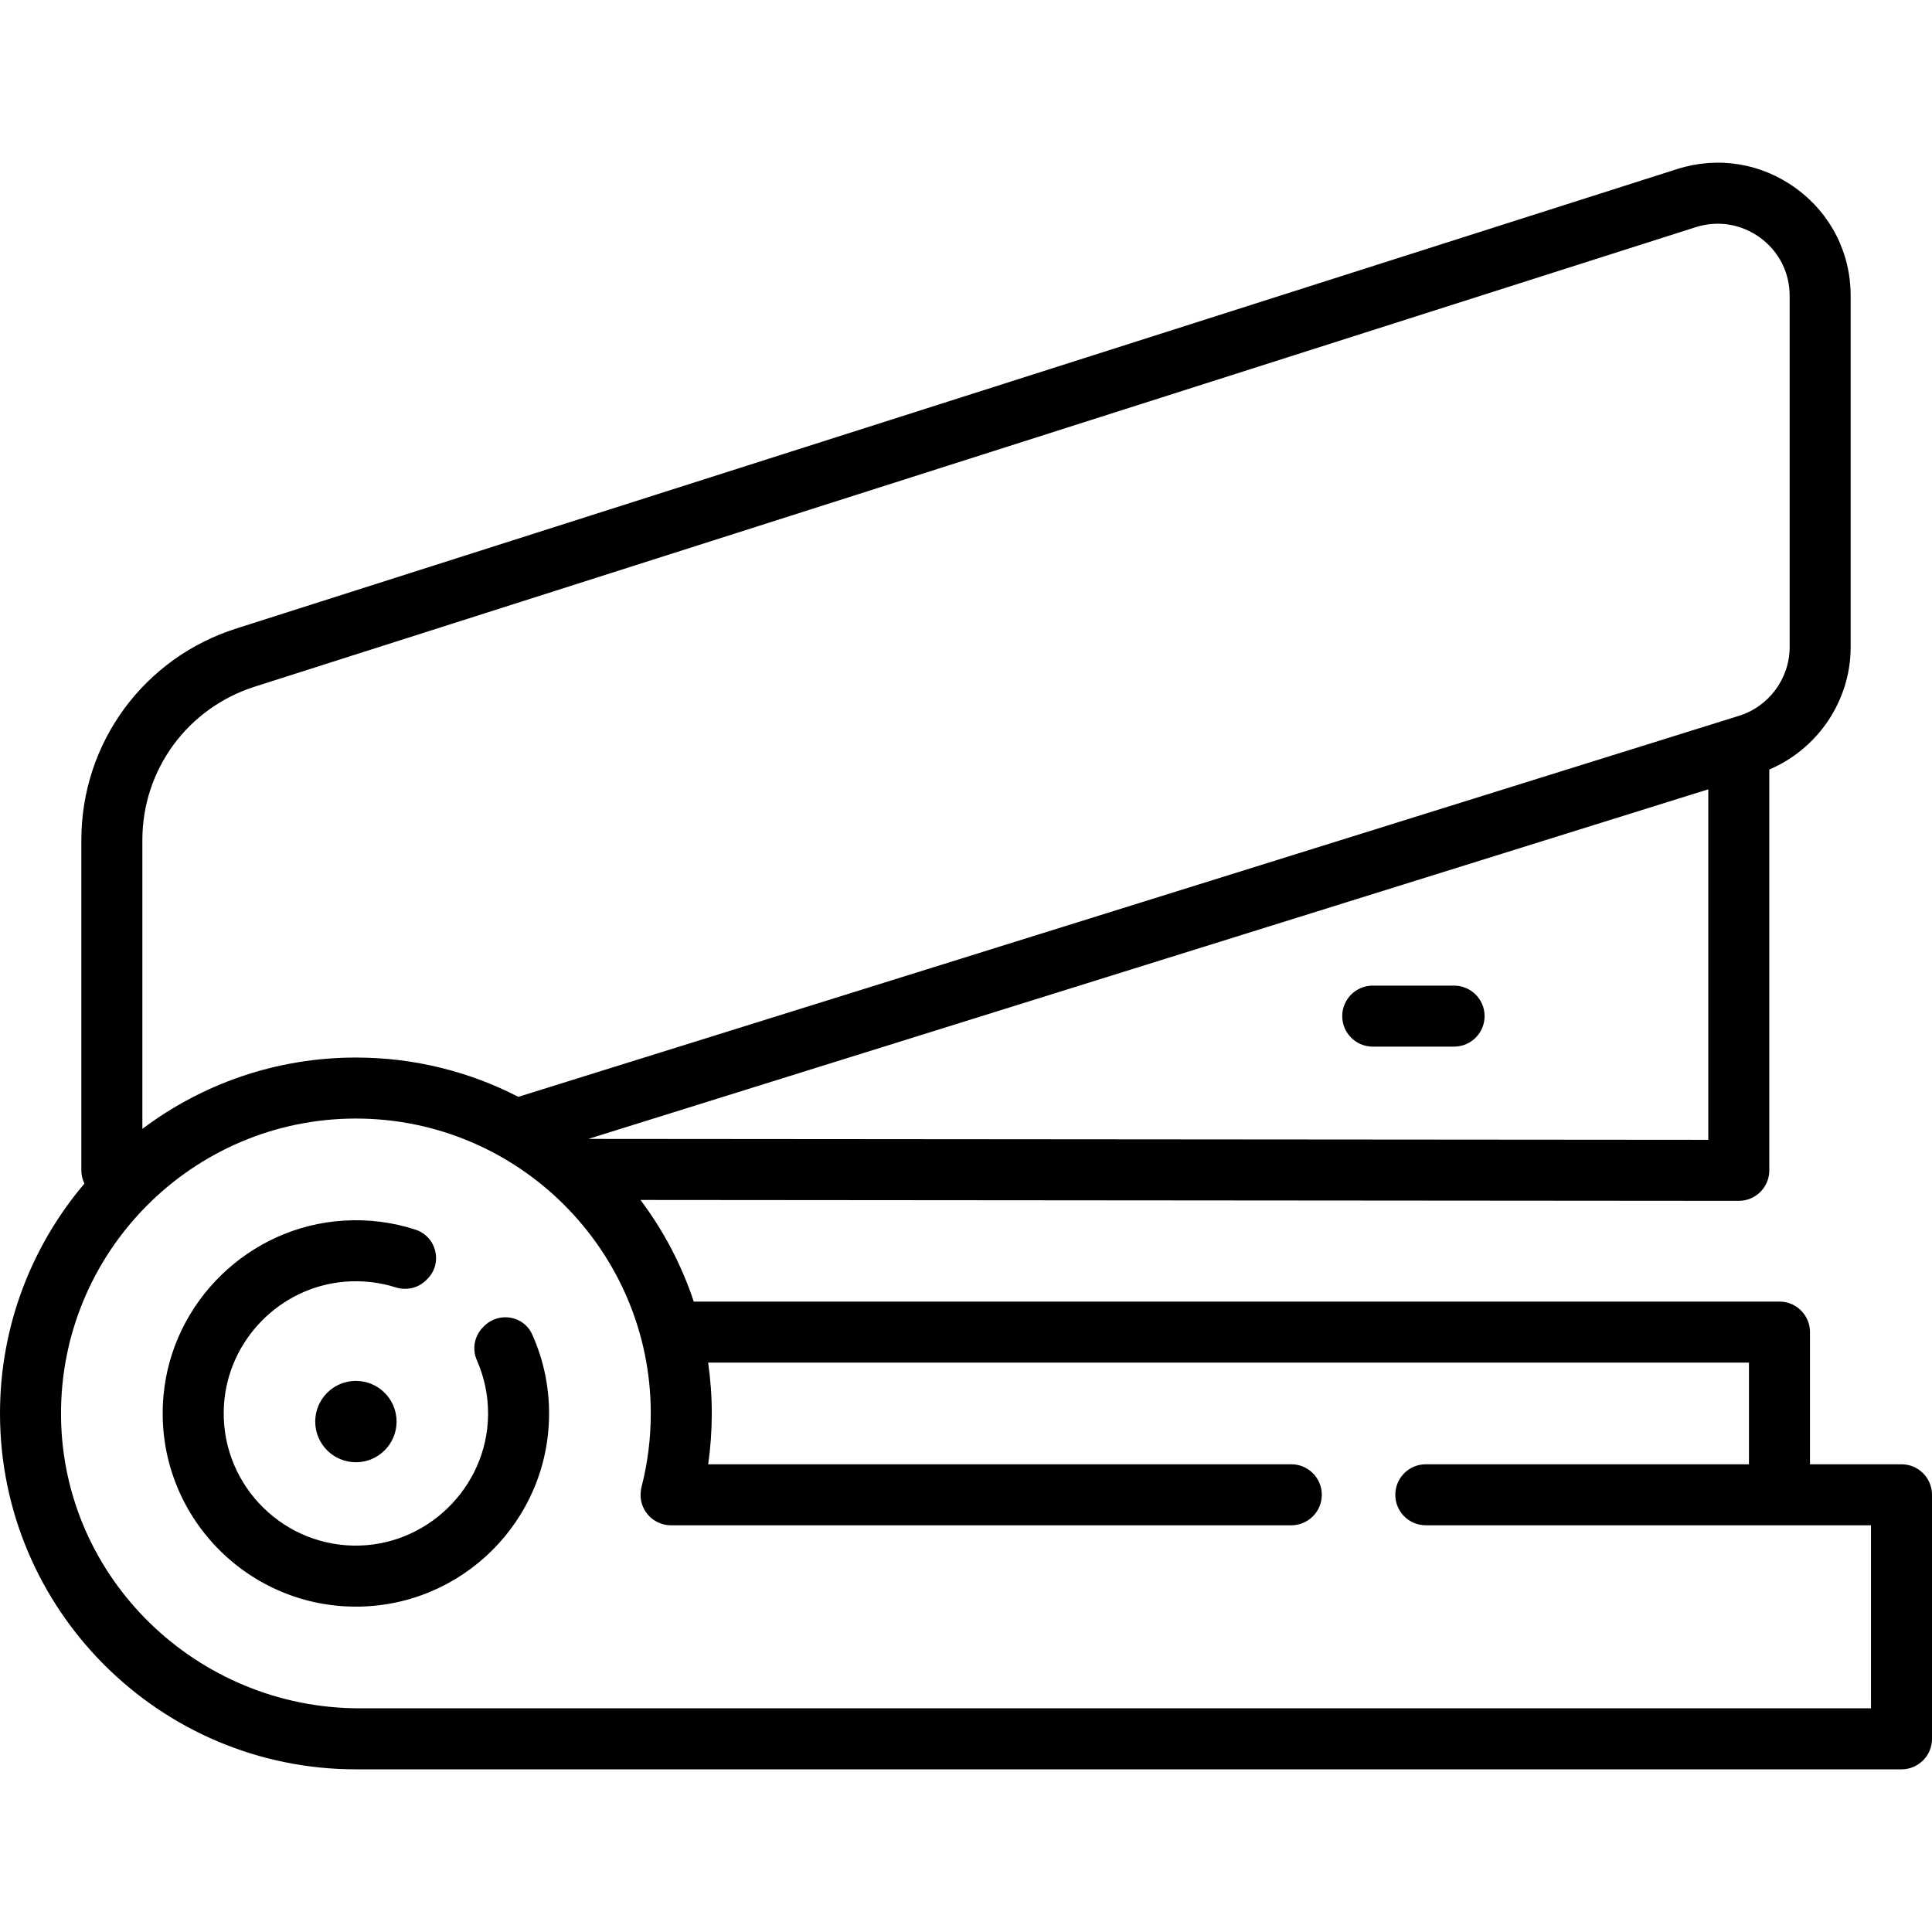
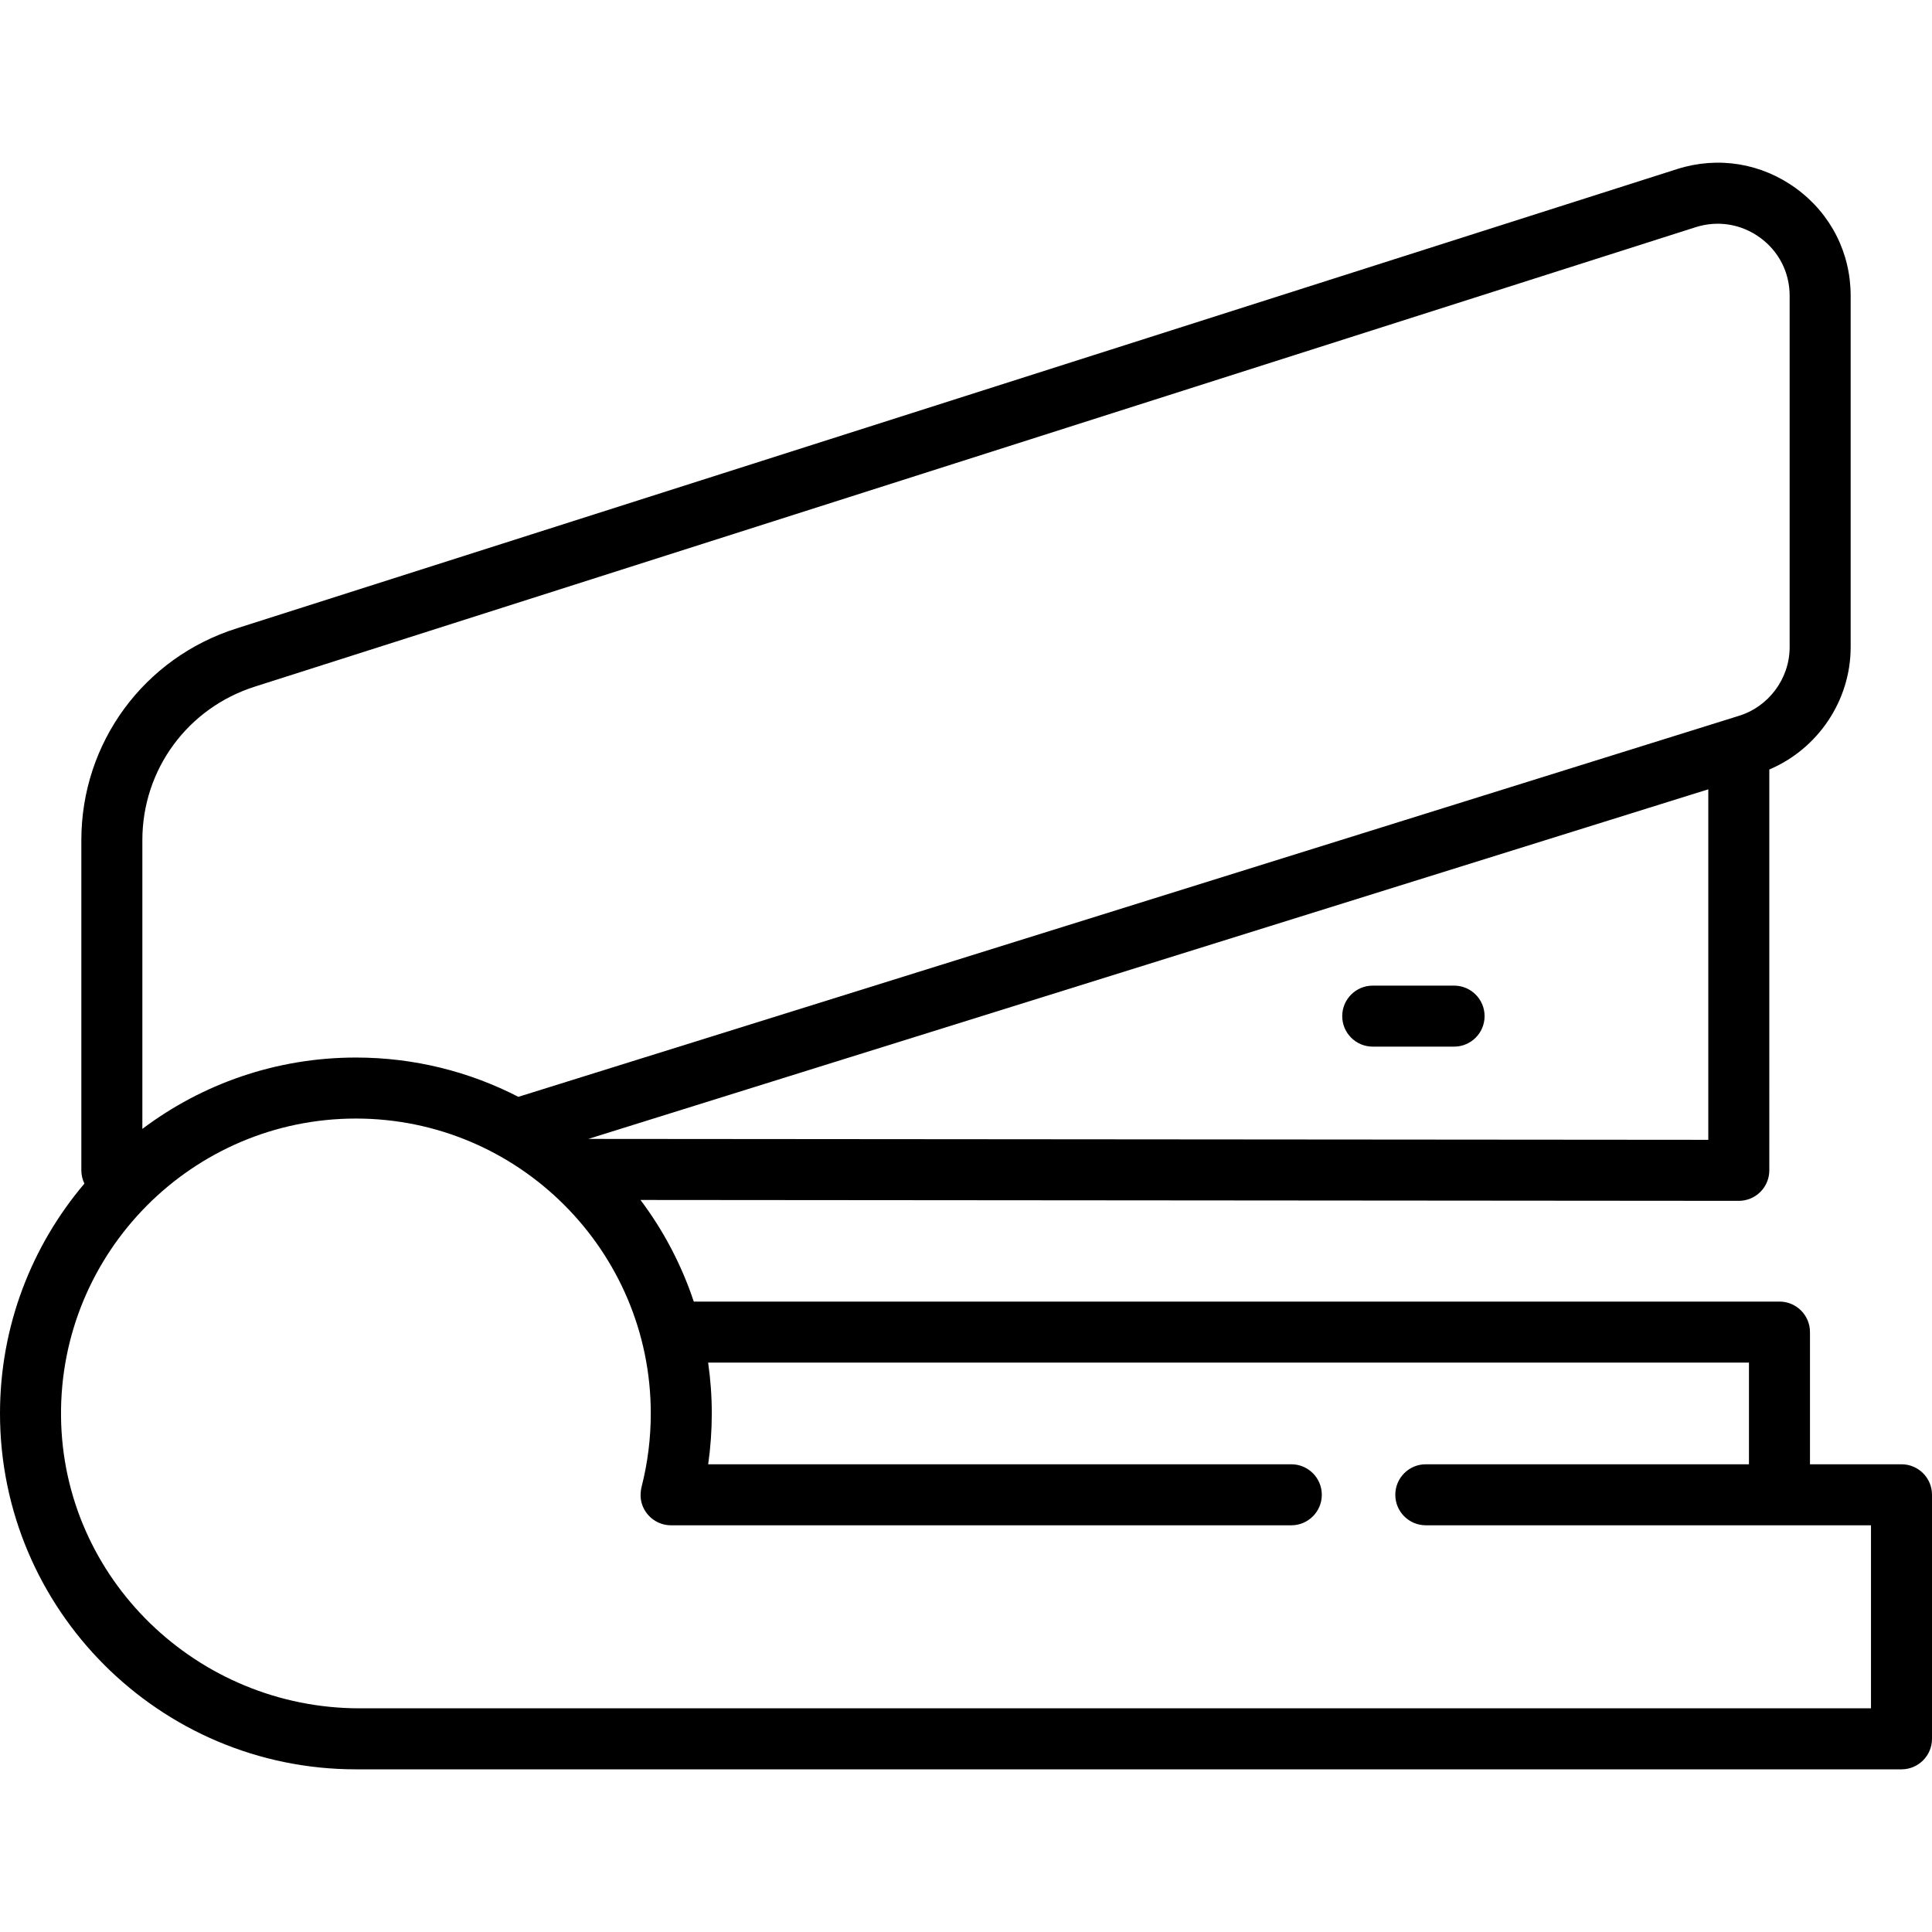
<svg xmlns="http://www.w3.org/2000/svg" fill="#000000" height="800px" width="800px" version="1.1" id="Layer_1" viewBox="0 0 512 512" xml:space="preserve">
  <g>
    <g>
      <path d="M385.347,261.2h-21.558c-4.465,0-8.084,3.62-8.084,8.084c0,4.465,3.62,8.084,8.084,8.084h21.558    c4.465,0,8.084-3.62,8.084-8.084C393.432,264.82,389.812,261.2,385.347,261.2z" />
    </g>
  </g>
  <g>
    <g>
      <path d="M503.916,388.049h-24.253v-35.032c0-4.465-3.62-8.084-8.084-8.084H183.855c-3.247-9.781-8.05-18.857-14.121-26.93    l291.06,0.234h0.007c2.143,0,4.198-0.852,5.714-2.366c1.518-1.516,2.37-3.573,2.37-5.718V203.926    c12.861-5.453,21.558-18.248,21.558-32.418V78.367c0-11.357-5.264-21.717-14.443-28.425c-9.2-6.722-20.705-8.592-31.565-5.13    L62.781,166.509c-24.657,7.769-41.223,30.331-41.223,56.143v87.501c0,1.26,0.296,2.448,0.811,3.512    C8.425,330.111,0,351.377,0,374.575c0,52.006,42.31,94.316,94.316,94.316h409.6c4.465,0,8.084-3.62,8.084-8.084v-64.674    C512,391.669,508.38,388.049,503.916,388.049z M452.716,302.063l-296.807-0.239l296.807-92.648V302.063z M37.725,222.652h0.001    c0-18.72,12.021-35.084,29.94-40.732l381.68-121.705c5.891-1.877,12.127-0.864,17.114,2.78c4.966,3.629,7.814,9.231,7.814,15.371    v93.143c0,8.393-5.638,15.91-13.713,18.28c-0.044,0.013-0.088,0.026-0.132,0.04L137.368,290.674    c-12.914-6.654-27.552-10.414-43.053-10.414c-21.215,0-40.816,7.043-56.589,18.911V222.652z M495.832,452.723H95.312    c-43.023,0-78.723-34.355-79.14-77.376c-0.421-43.442,34.797-78.919,78.144-78.919c43.091,0,78.147,35.056,78.147,78.147    c0,6.535-0.806,13.024-2.397,19.292c-0.421,1.659-0.433,3.421,0.161,5.027c1.217,3.287,4.286,5.323,7.603,5.323h164.379    c4.465,0,8.084-3.62,8.084-8.084c0-4.465-3.62-8.084-8.084-8.084H187.674c0.636-4.448,0.957-8.954,0.957-13.474    c0-4.575-0.334-9.072-0.967-13.474h275.83v26.947h-85.64c-4.465,0-8.084,3.62-8.084,8.084c0,4.465,3.62,8.084,8.084,8.084h117.977    V452.723z" />
    </g>
  </g>
  <g>
    <g>
-       <path d="M141.018,353.607c-2.239-4.964-8.831-6.052-12.683-2.202l-0.332,0.332c-2.297,2.297-2.944,5.767-1.63,8.737    c1.962,4.434,3.031,9.346,2.971,14.513c-0.224,19.303-16.463,35.011-35.763,34.612c-19.726-0.407-35.497-17.201-34.225-37.291    c1.091-17.223,14.904-31.276,32.106-32.65c4.678-0.374,9.184,0.182,13.356,1.497c2.862,0.902,5.984,0.238,8.107-1.884l0.333-0.333    c4.168-4.168,2.439-11.249-3.167-13.072c-5.936-1.93-12.344-2.802-19.003-2.391c-25.055,1.549-45.556,21.461-47.767,46.466    c-2.68,30.308,21.232,55.833,50.993,55.834c28.171,0.001,51.073-22.791,51.201-50.962    C145.549,367.259,143.937,360.078,141.018,353.607z" />
-     </g>
+       </g>
  </g>
  <g>
    <g>
-       <path d="M94.316,365.952c-5.953,0-10.779,4.826-10.779,10.779v0.001v0.001c0,5.953,4.826,10.779,10.779,10.779    c5.953,0,10.779-4.826,10.779-10.779v-0.001v-0.001C105.095,370.779,100.269,365.952,94.316,365.952z" />
-     </g>
+       </g>
  </g>
</svg>